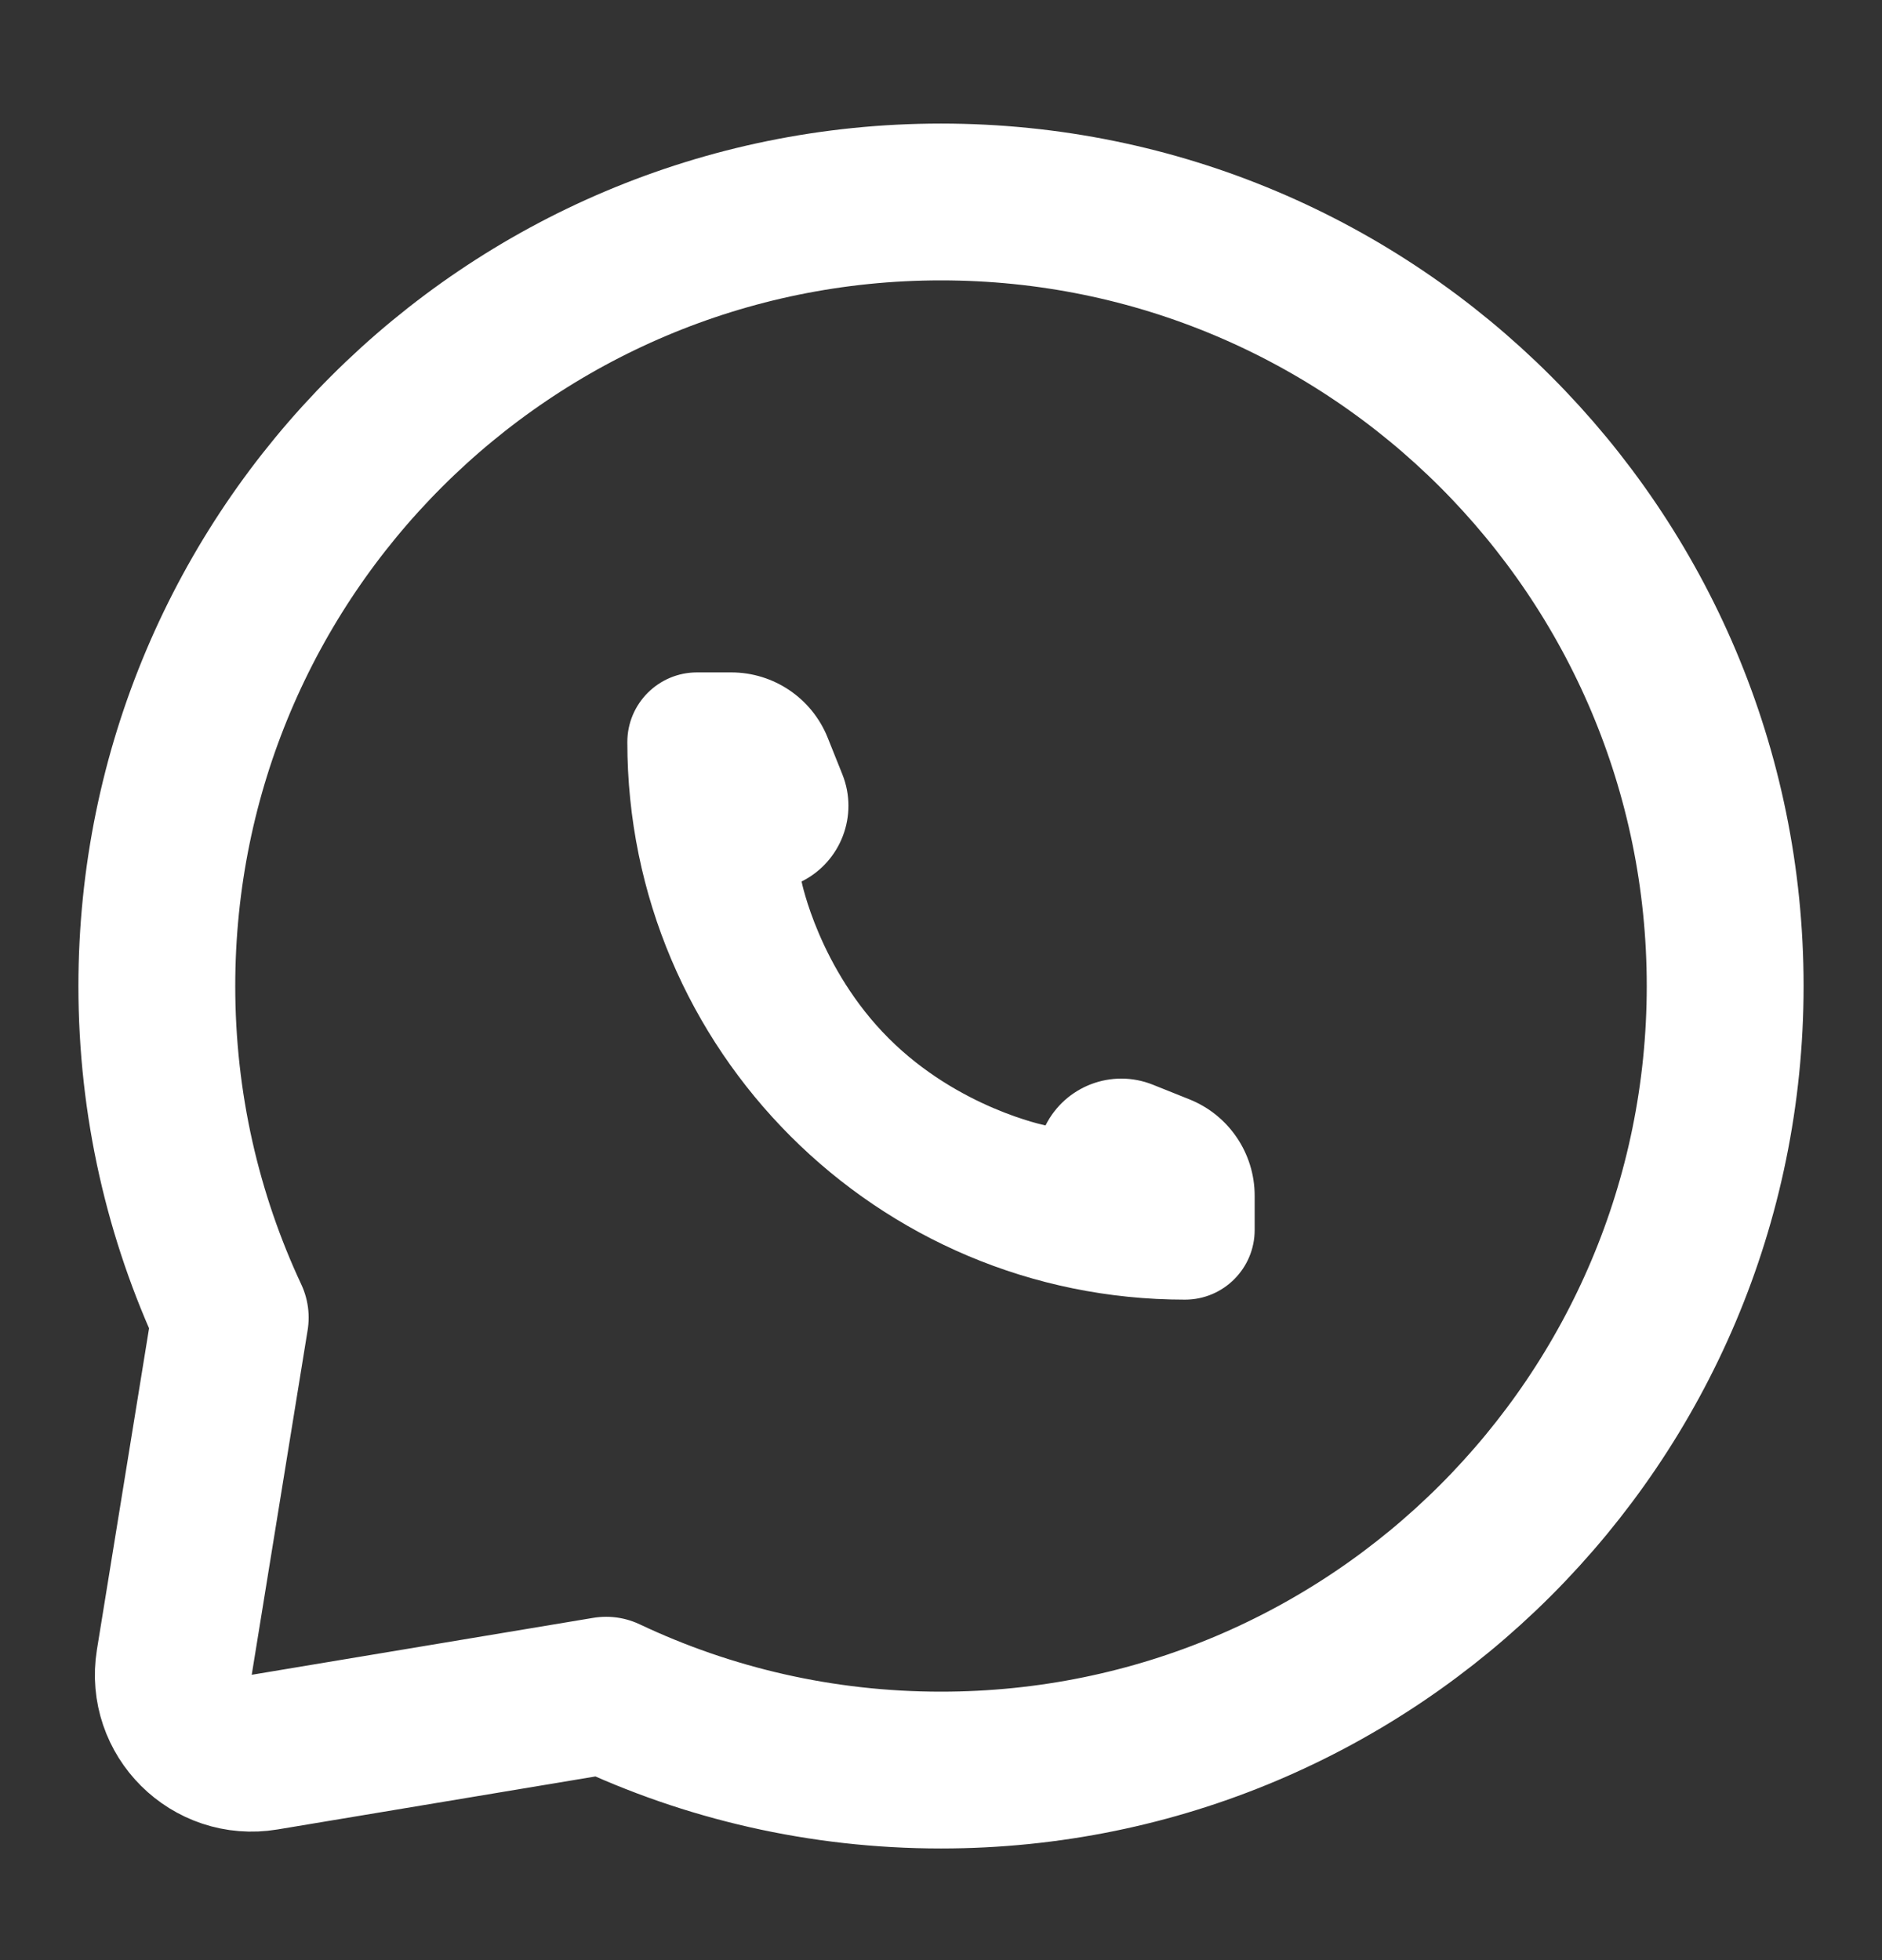
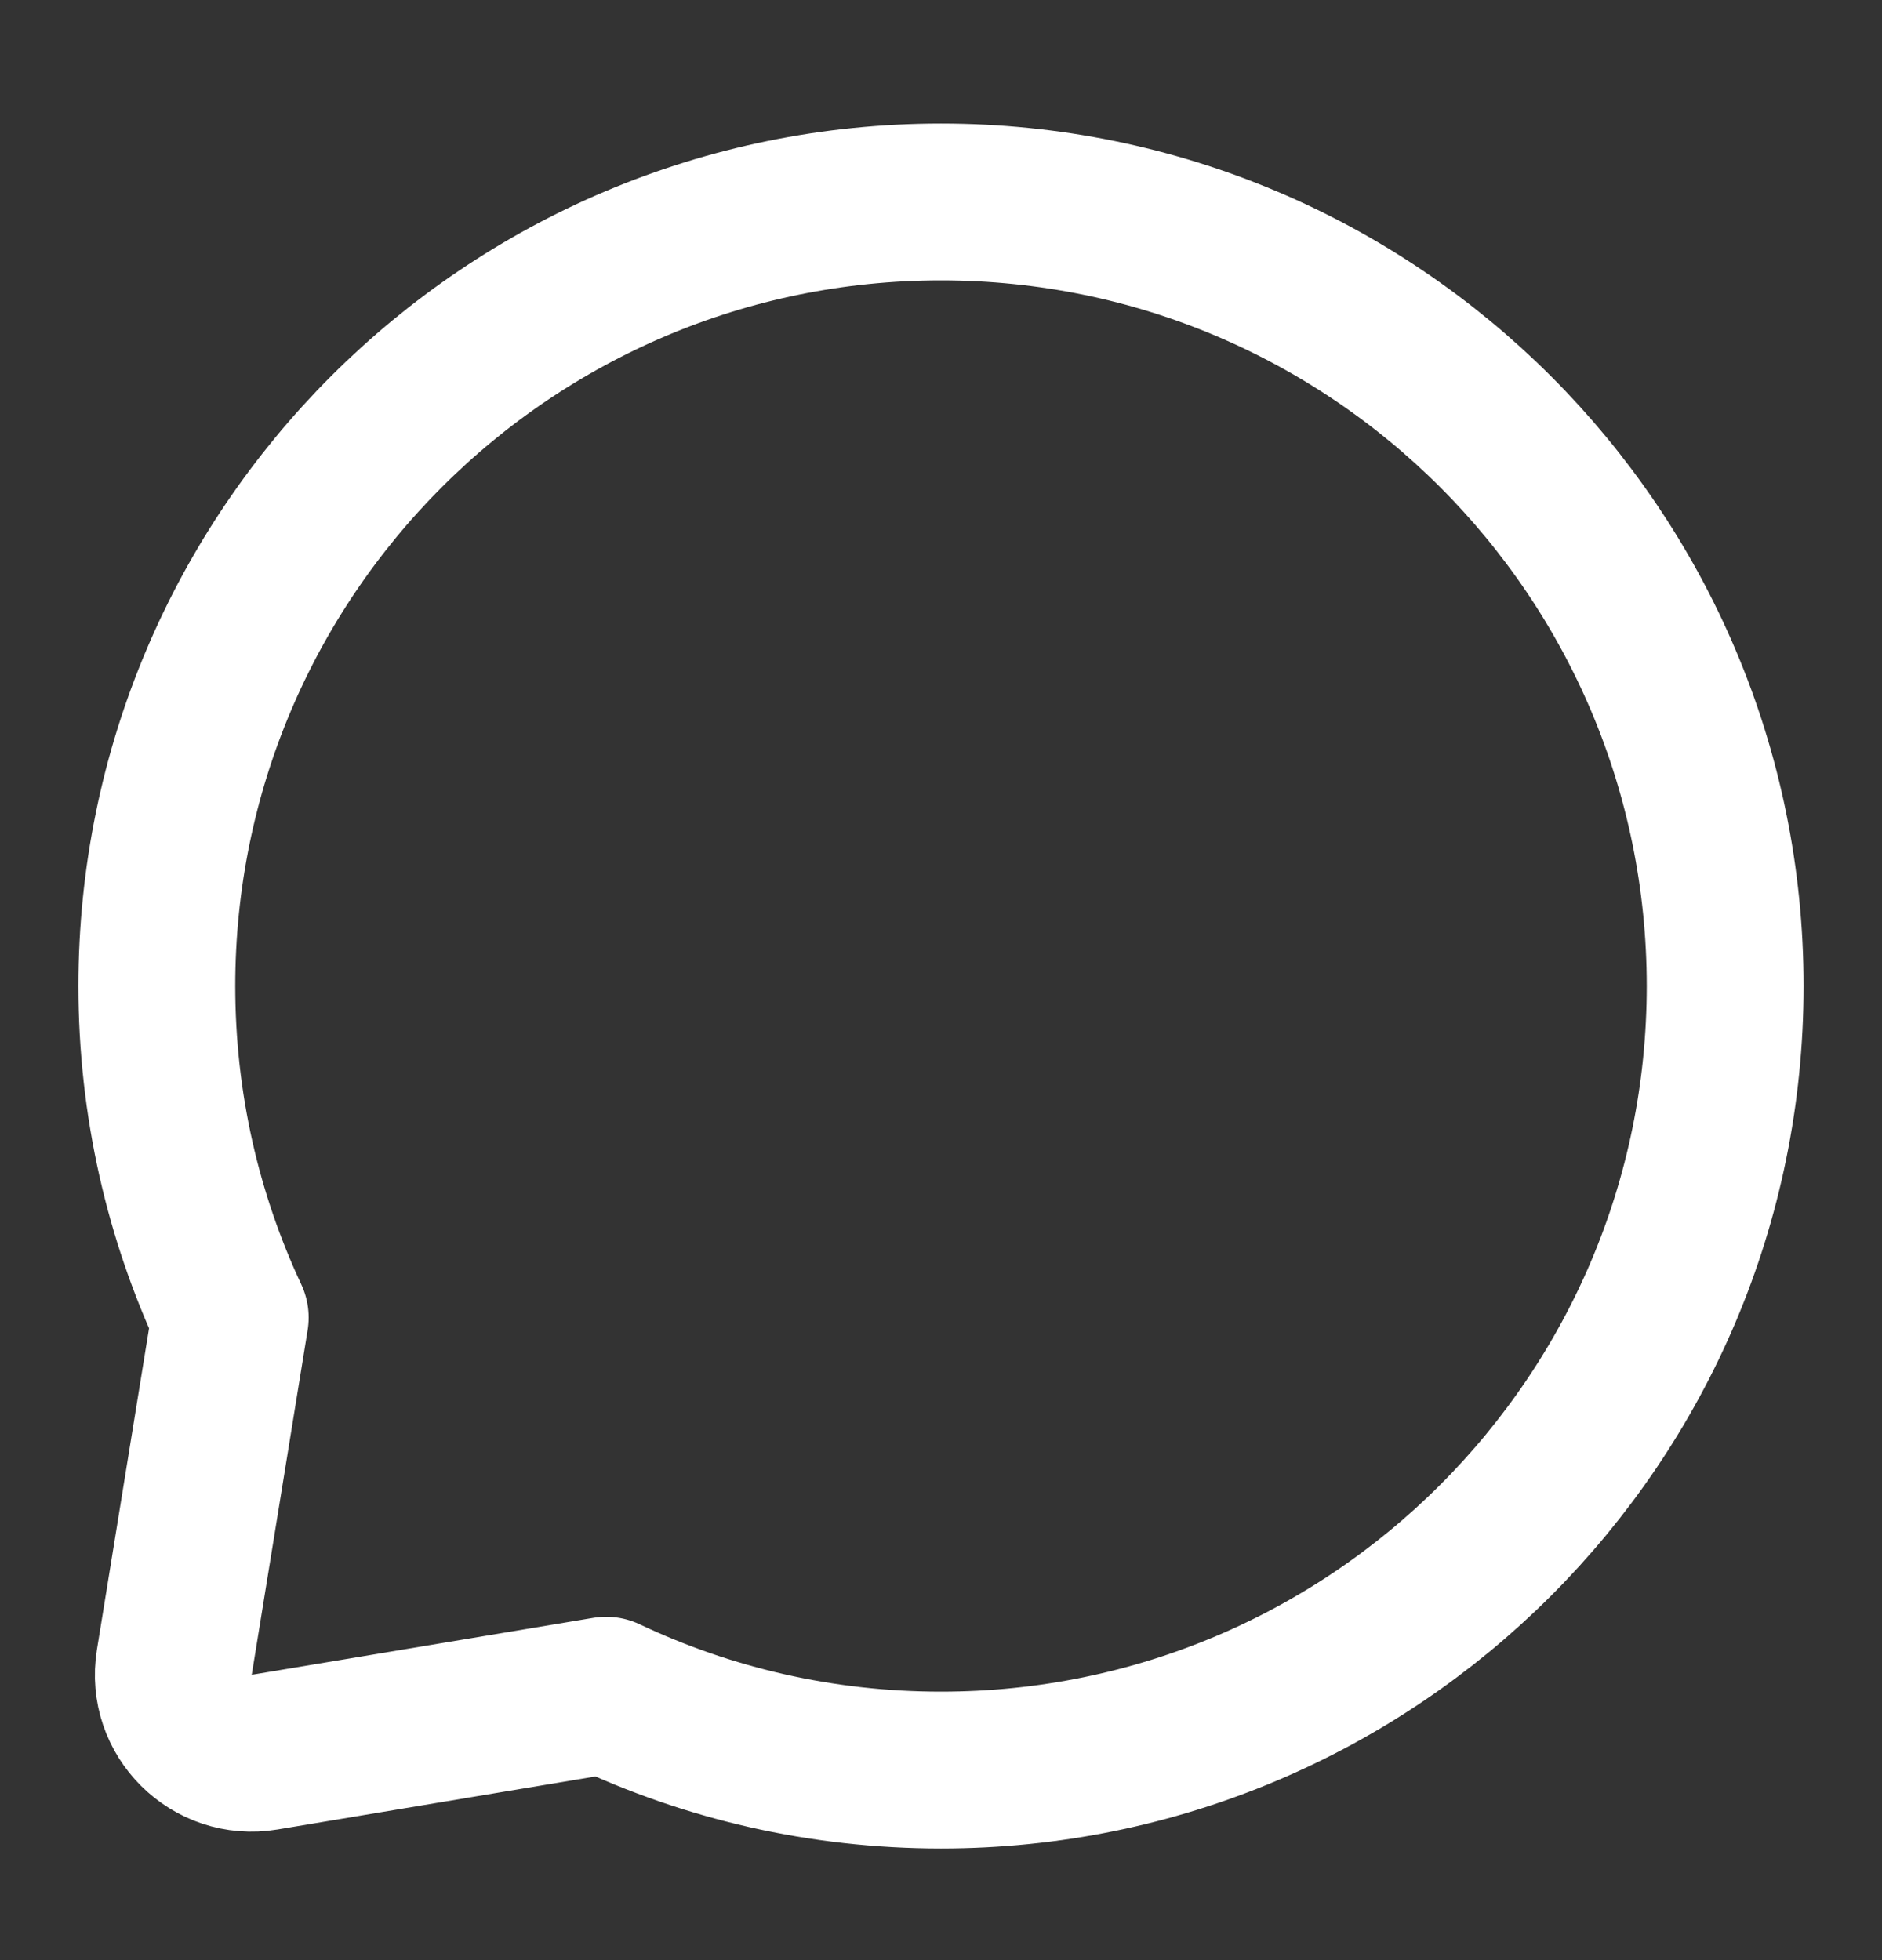
<svg xmlns="http://www.w3.org/2000/svg" width="24" height="25" viewBox="0 0 24 25" fill="none">
  <rect x="0" y="0" width="24" height="25" fill="#333333" stroke="none" />
  <path d="M12 22.576C17.523 22.576 22 18.099 22 12.576C22 7.053 17.523 2.576 12 2.576C6.477 2.576 2 7.053 2 12.576C2 14.088 2.335 15.521 2.936 16.805L2.223 21.201C2.114 21.876 2.7 22.46 3.375 22.347L7.73 21.621C9.025 22.234 10.472 22.576 12 22.576Z" stroke="white" stroke-width="2" stroke-linecap="square" stroke-linejoin="round" />
-   <path d="M16 15.687V15.251C16 14.709 15.67 14.222 15.167 14.021L14.7 13.834C14.179 13.626 13.585 13.851 13.333 14.354C13.333 14.354 12.222 14.132 11.333 13.243C10.444 12.354 10.222 11.243 10.222 11.243C10.725 10.992 10.951 10.397 10.742 9.876L10.555 9.409C10.354 8.906 9.867 8.576 9.325 8.576H8.889C8.398 8.576 8 8.974 8 9.465C8 13.392 11.184 16.576 15.111 16.576C15.602 16.576 16 16.178 16 15.687Z" fill="white" />
</svg>